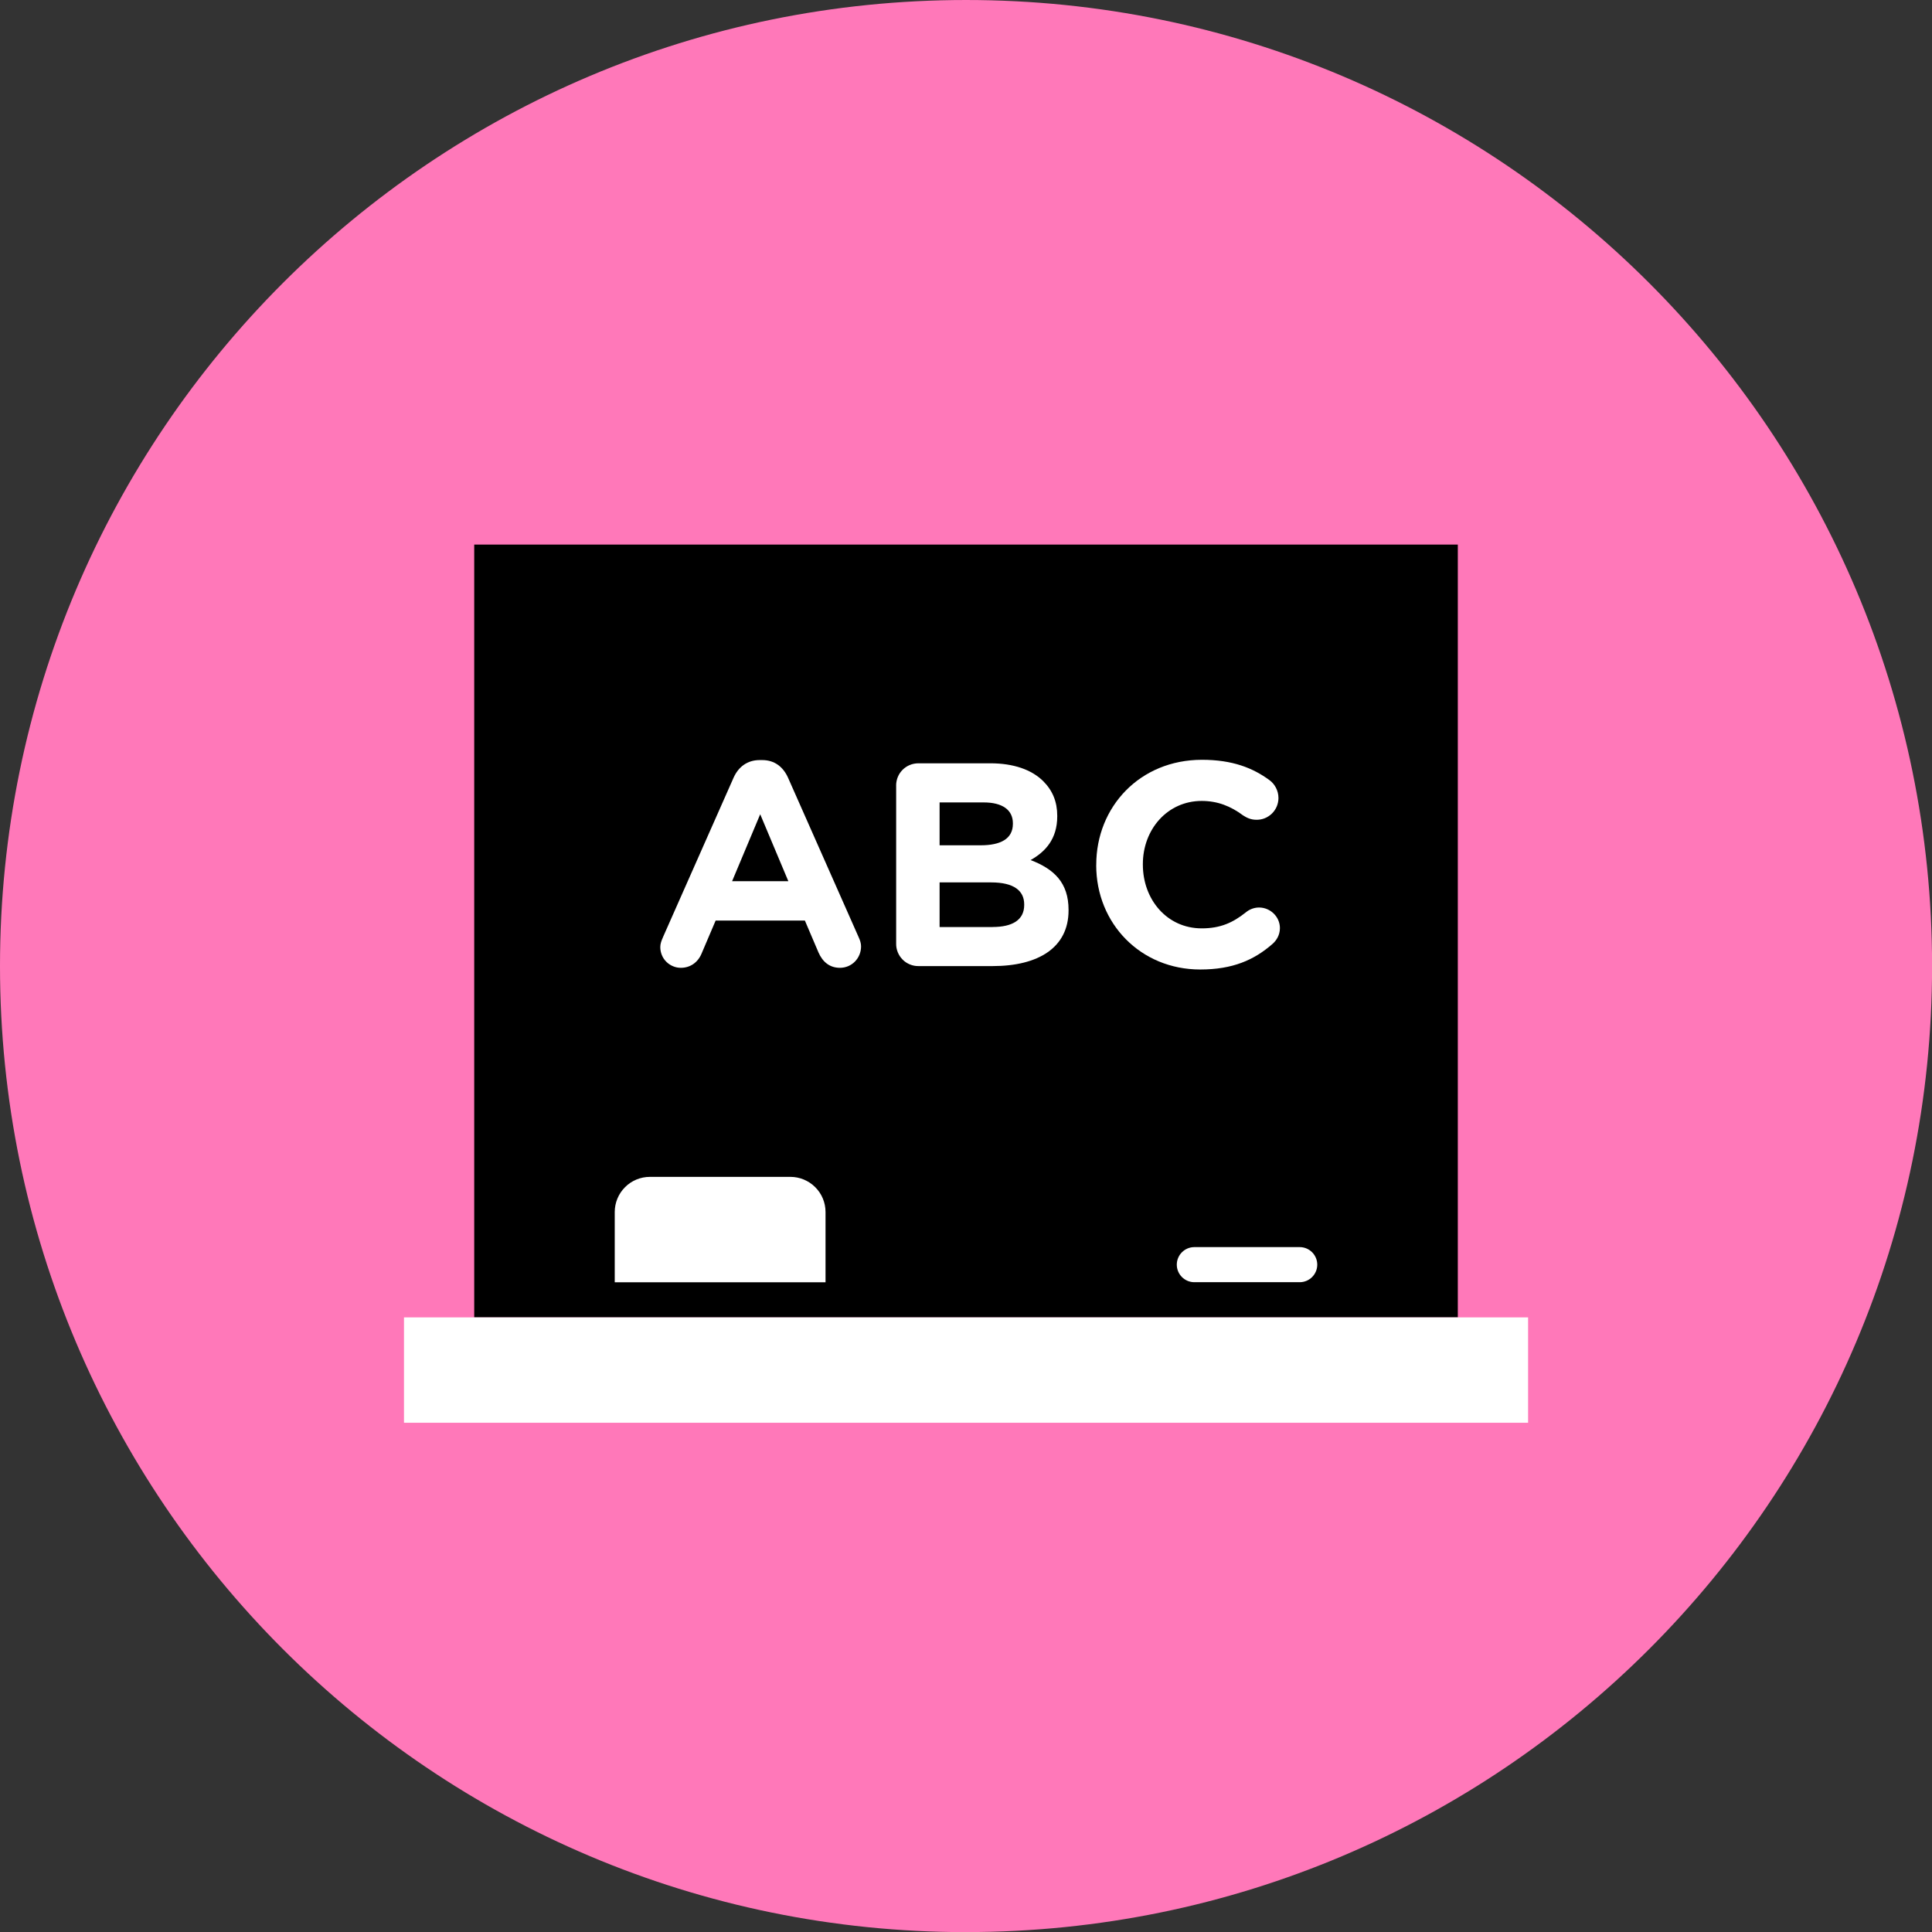
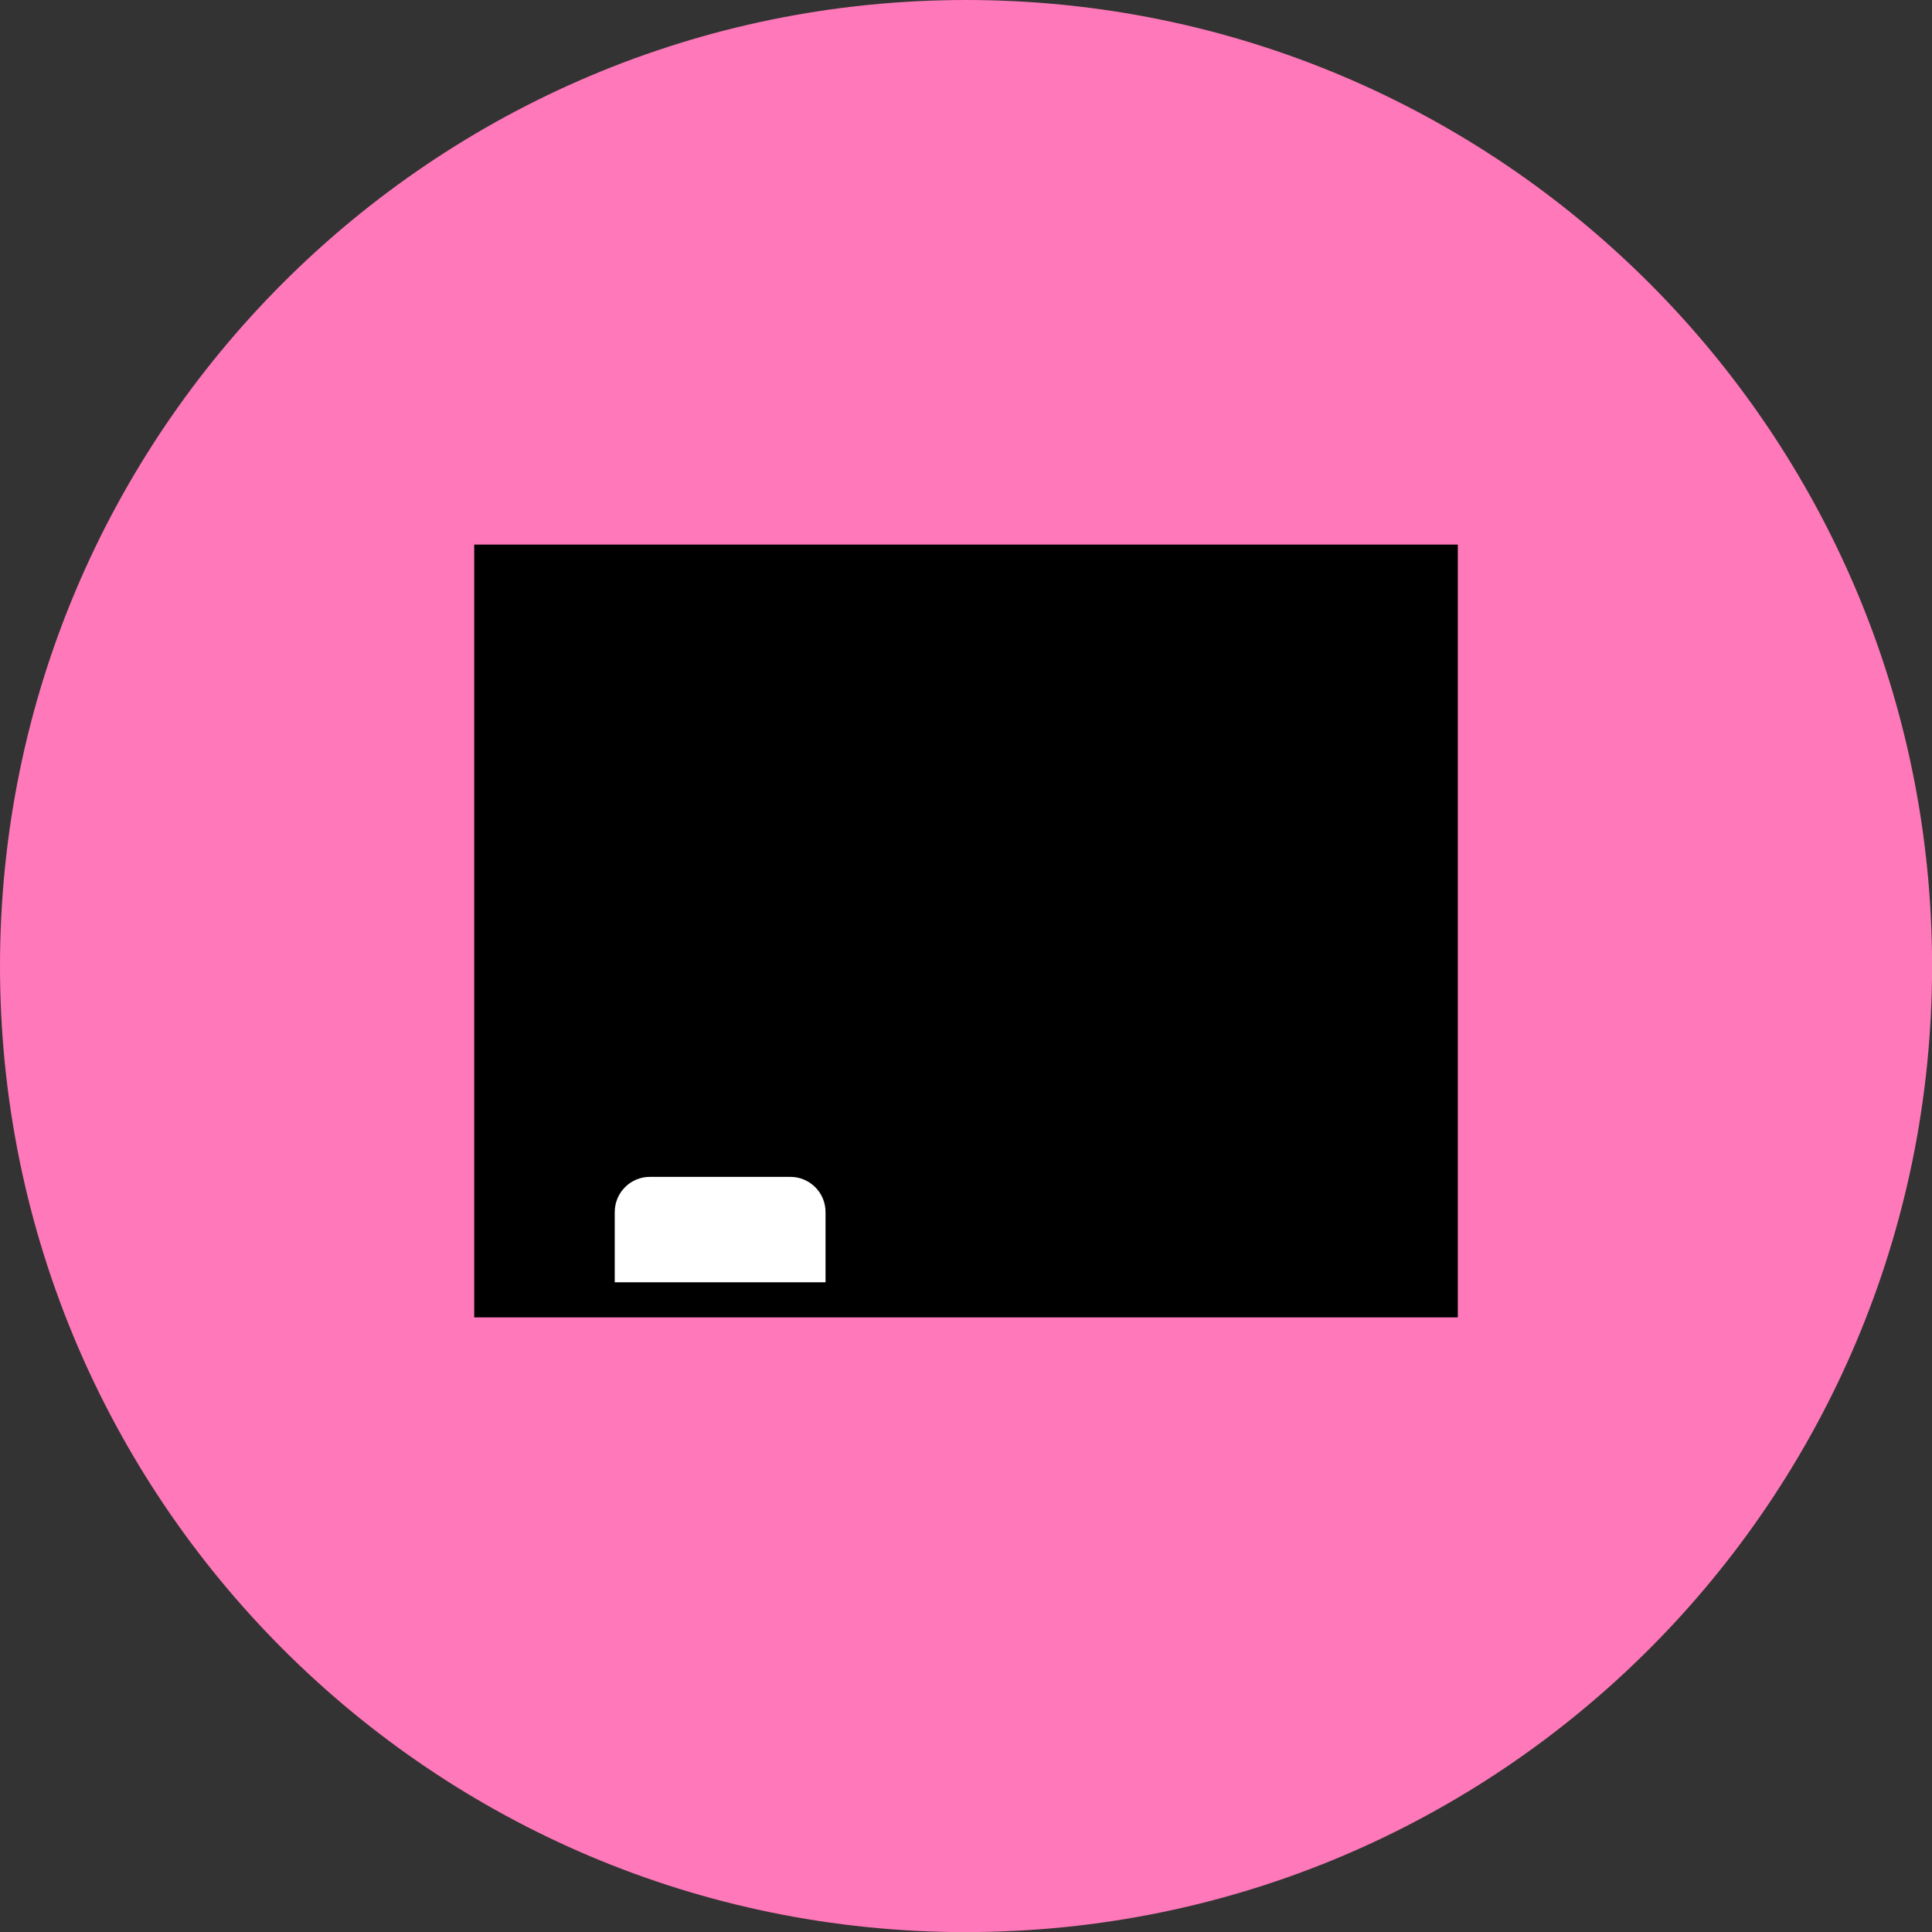
<svg xmlns="http://www.w3.org/2000/svg" fill="none" viewBox="0 0 48 48" id="Chalkboard--Streamline-Kameleon">
  <rect x="0" y="0" width="48" height="48" fill="#333333" stroke="none" />
  <desc>
    Chalkboard Streamline Icon: https://streamlinehq.com
  </desc>
  <path fill="#ff78b9" d="M24.001 48.002c13.255 0 24.001 -10.745 24.001 -24.001 0 -13.255 -10.745 -24.001 -24.001 -24.001C10.745 0.001 0 10.746 0 24.002c0 13.255 10.745 24.001 24.001 24.001Z" stroke-width="1" />
  <path fill="#000000" d="M36.219 13.53h-24.437V32.73h24.437V13.53Z" stroke-width="1" />
-   <path fill="#ffffff" d="M37.965 32.73h-27.928v2.618h27.928v-2.618Z" stroke-width="1" />
  <path fill="#ffffff" d="M20.51 30.112c0 -0.232 -0.092 -0.454 -0.256 -0.617 -0.164 -0.164 -0.386 -0.256 -0.617 -0.256h-3.491c-0.232 0 -0.454 0.092 -0.617 0.256 -0.164 0.164 -0.256 0.386 -0.256 0.617v1.746h5.237v-1.746Z" stroke-width="1" />
-   <path fill="#ffffff" d="M32.727 31.42c0 0.24 -0.196 0.436 -0.436 0.436h-2.618c-0.24 0 -0.436 -0.196 -0.436 -0.436 0 -0.24 0.196 -0.436 0.436 -0.436h2.618c0.24 0 0.436 0.196 0.436 0.436Z" stroke-width="1" />
-   <path fill="#ffffff" d="m16.469 23.289 1.756 -3.966c0.122 -0.274 0.346 -0.439 0.648 -0.439h0.065c0.302 0 0.518 0.165 0.641 0.439l1.756 3.966c0.036 0.079 0.058 0.151 0.058 0.223 0 0.295 -0.23 0.533 -0.525 0.533 -0.259 0 -0.432 -0.151 -0.533 -0.382l-0.338 -0.792h-2.217l-0.353 0.828c-0.093 0.216 -0.281 0.346 -0.511 0.346 -0.068 0 -0.135 -0.013 -0.197 -0.04 -0.062 -0.026 -0.119 -0.064 -0.167 -0.113 -0.048 -0.048 -0.085 -0.105 -0.11 -0.168 -0.025 -0.063 -0.038 -0.13 -0.037 -0.198 0 -0.079 0.029 -0.158 0.065 -0.237Zm3.117 -1.396 -0.699 -1.663 -0.698 1.663h1.397Z" stroke-width="1" />
-   <path fill="#ffffff" d="M22.264 19.518c0 -0.309 0.245 -0.554 0.555 -0.554h1.785c0.576 0 1.029 0.158 1.317 0.446 0.23 0.23 0.346 0.511 0.346 0.857v0.014c0 0.569 -0.302 0.885 -0.662 1.087 0.583 0.223 0.943 0.562 0.943 1.238v0.014c0 0.921 -0.749 1.382 -1.886 1.382h-1.843c-0.073 0.001 -0.145 -0.013 -0.213 -0.041 -0.068 -0.028 -0.129 -0.068 -0.18 -0.12 -0.052 -0.052 -0.092 -0.113 -0.12 -0.18 -0.028 -0.068 -0.042 -0.14 -0.041 -0.213v-3.93Zm2.102 1.483c0.49 0 0.799 -0.158 0.799 -0.533v-0.014c0 -0.331 -0.259 -0.518 -0.727 -0.518h-1.094v1.065h1.022v0.001Zm0.295 2.03c0.489 0 0.785 -0.173 0.785 -0.547v-0.014c0 -0.338 -0.252 -0.547 -0.821 -0.547h-1.281v1.109h1.317Z" stroke-width="1" />
-   <path fill="#ffffff" d="M27.236 21.497v-0.014c0 -1.433 1.08 -2.606 2.627 -2.606 0.756 0 1.267 0.202 1.684 0.511 0.115 0.086 0.216 0.245 0.216 0.439 -0 0.071 -0.015 0.142 -0.042 0.208 -0.028 0.066 -0.068 0.126 -0.119 0.176 -0.051 0.05 -0.111 0.09 -0.177 0.117 -0.066 0.027 -0.137 0.04 -0.209 0.039 -0.151 0 -0.252 -0.058 -0.331 -0.108 -0.309 -0.23 -0.634 -0.36 -1.029 -0.36 -0.85 0 -1.462 0.705 -1.462 1.569v0.014c0 0.864 0.597 1.583 1.462 1.583 0.468 0 0.777 -0.144 1.094 -0.396 0.086 -0.072 0.202 -0.122 0.331 -0.122 0.281 0 0.518 0.23 0.518 0.511 0 0.173 -0.086 0.309 -0.187 0.396 -0.453 0.396 -0.986 0.633 -1.792 0.633 -1.484 0 -2.585 -1.144 -2.585 -2.591Z" stroke-width="1" />
</svg>